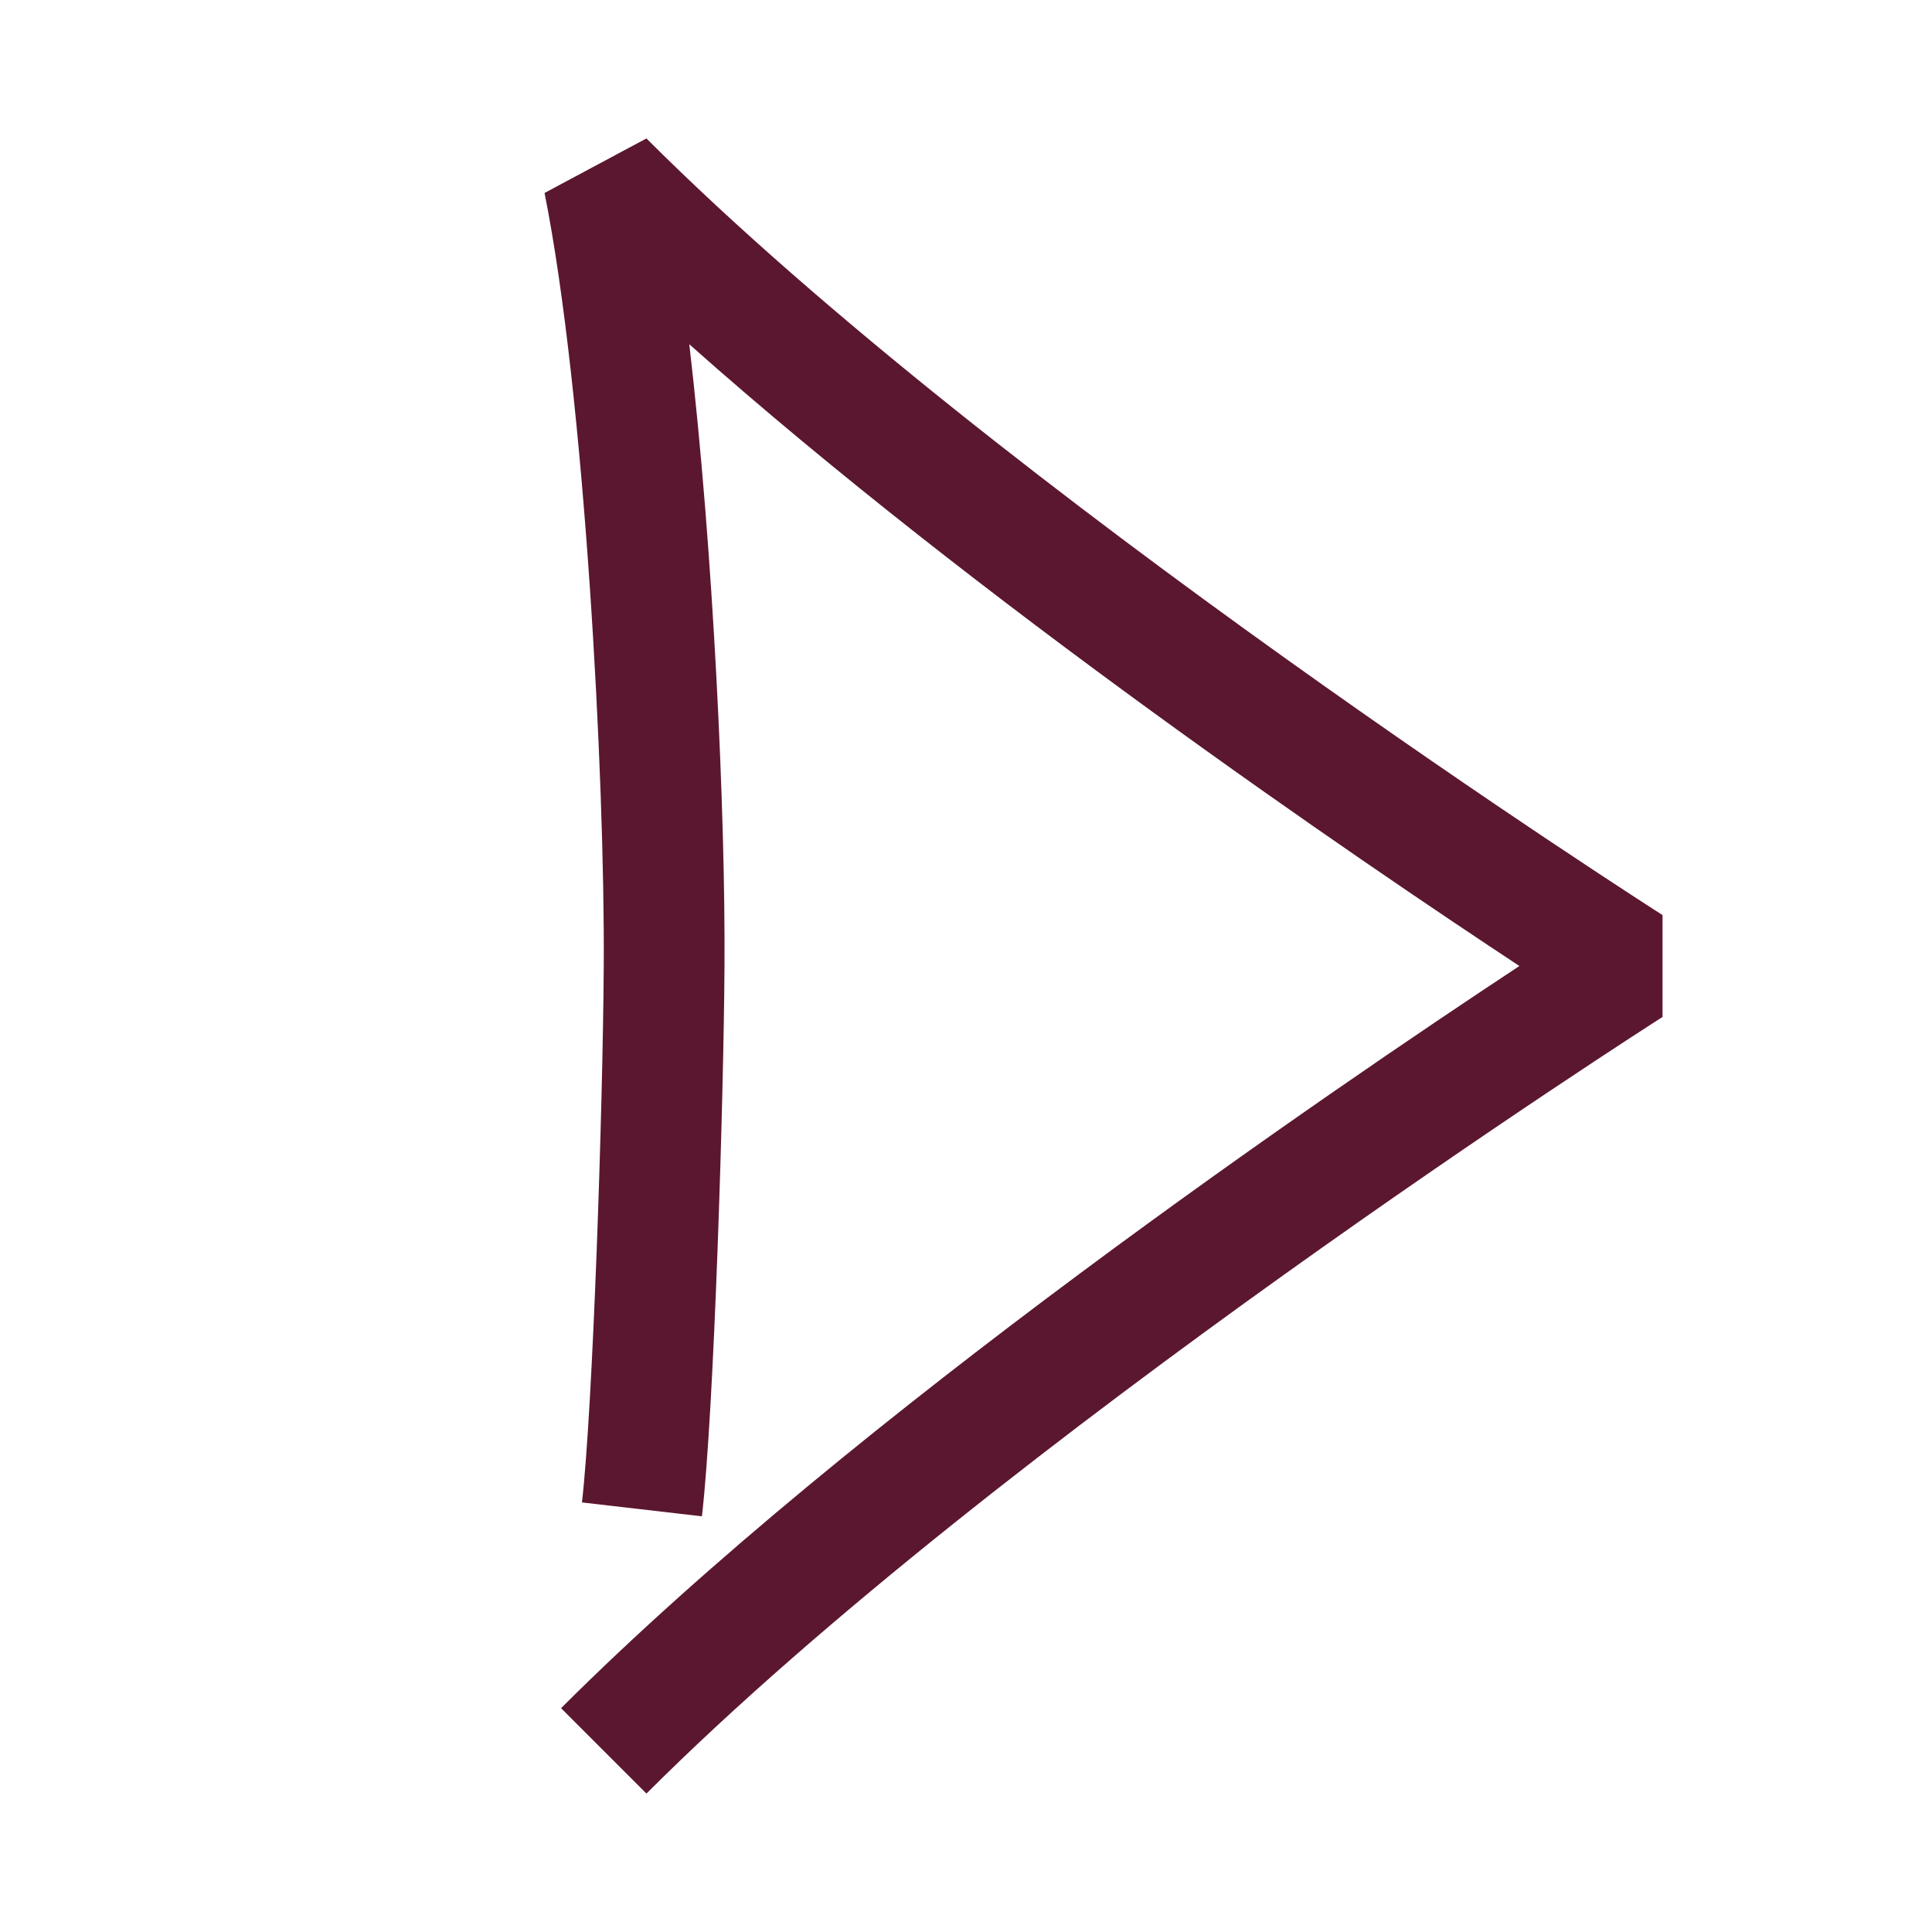
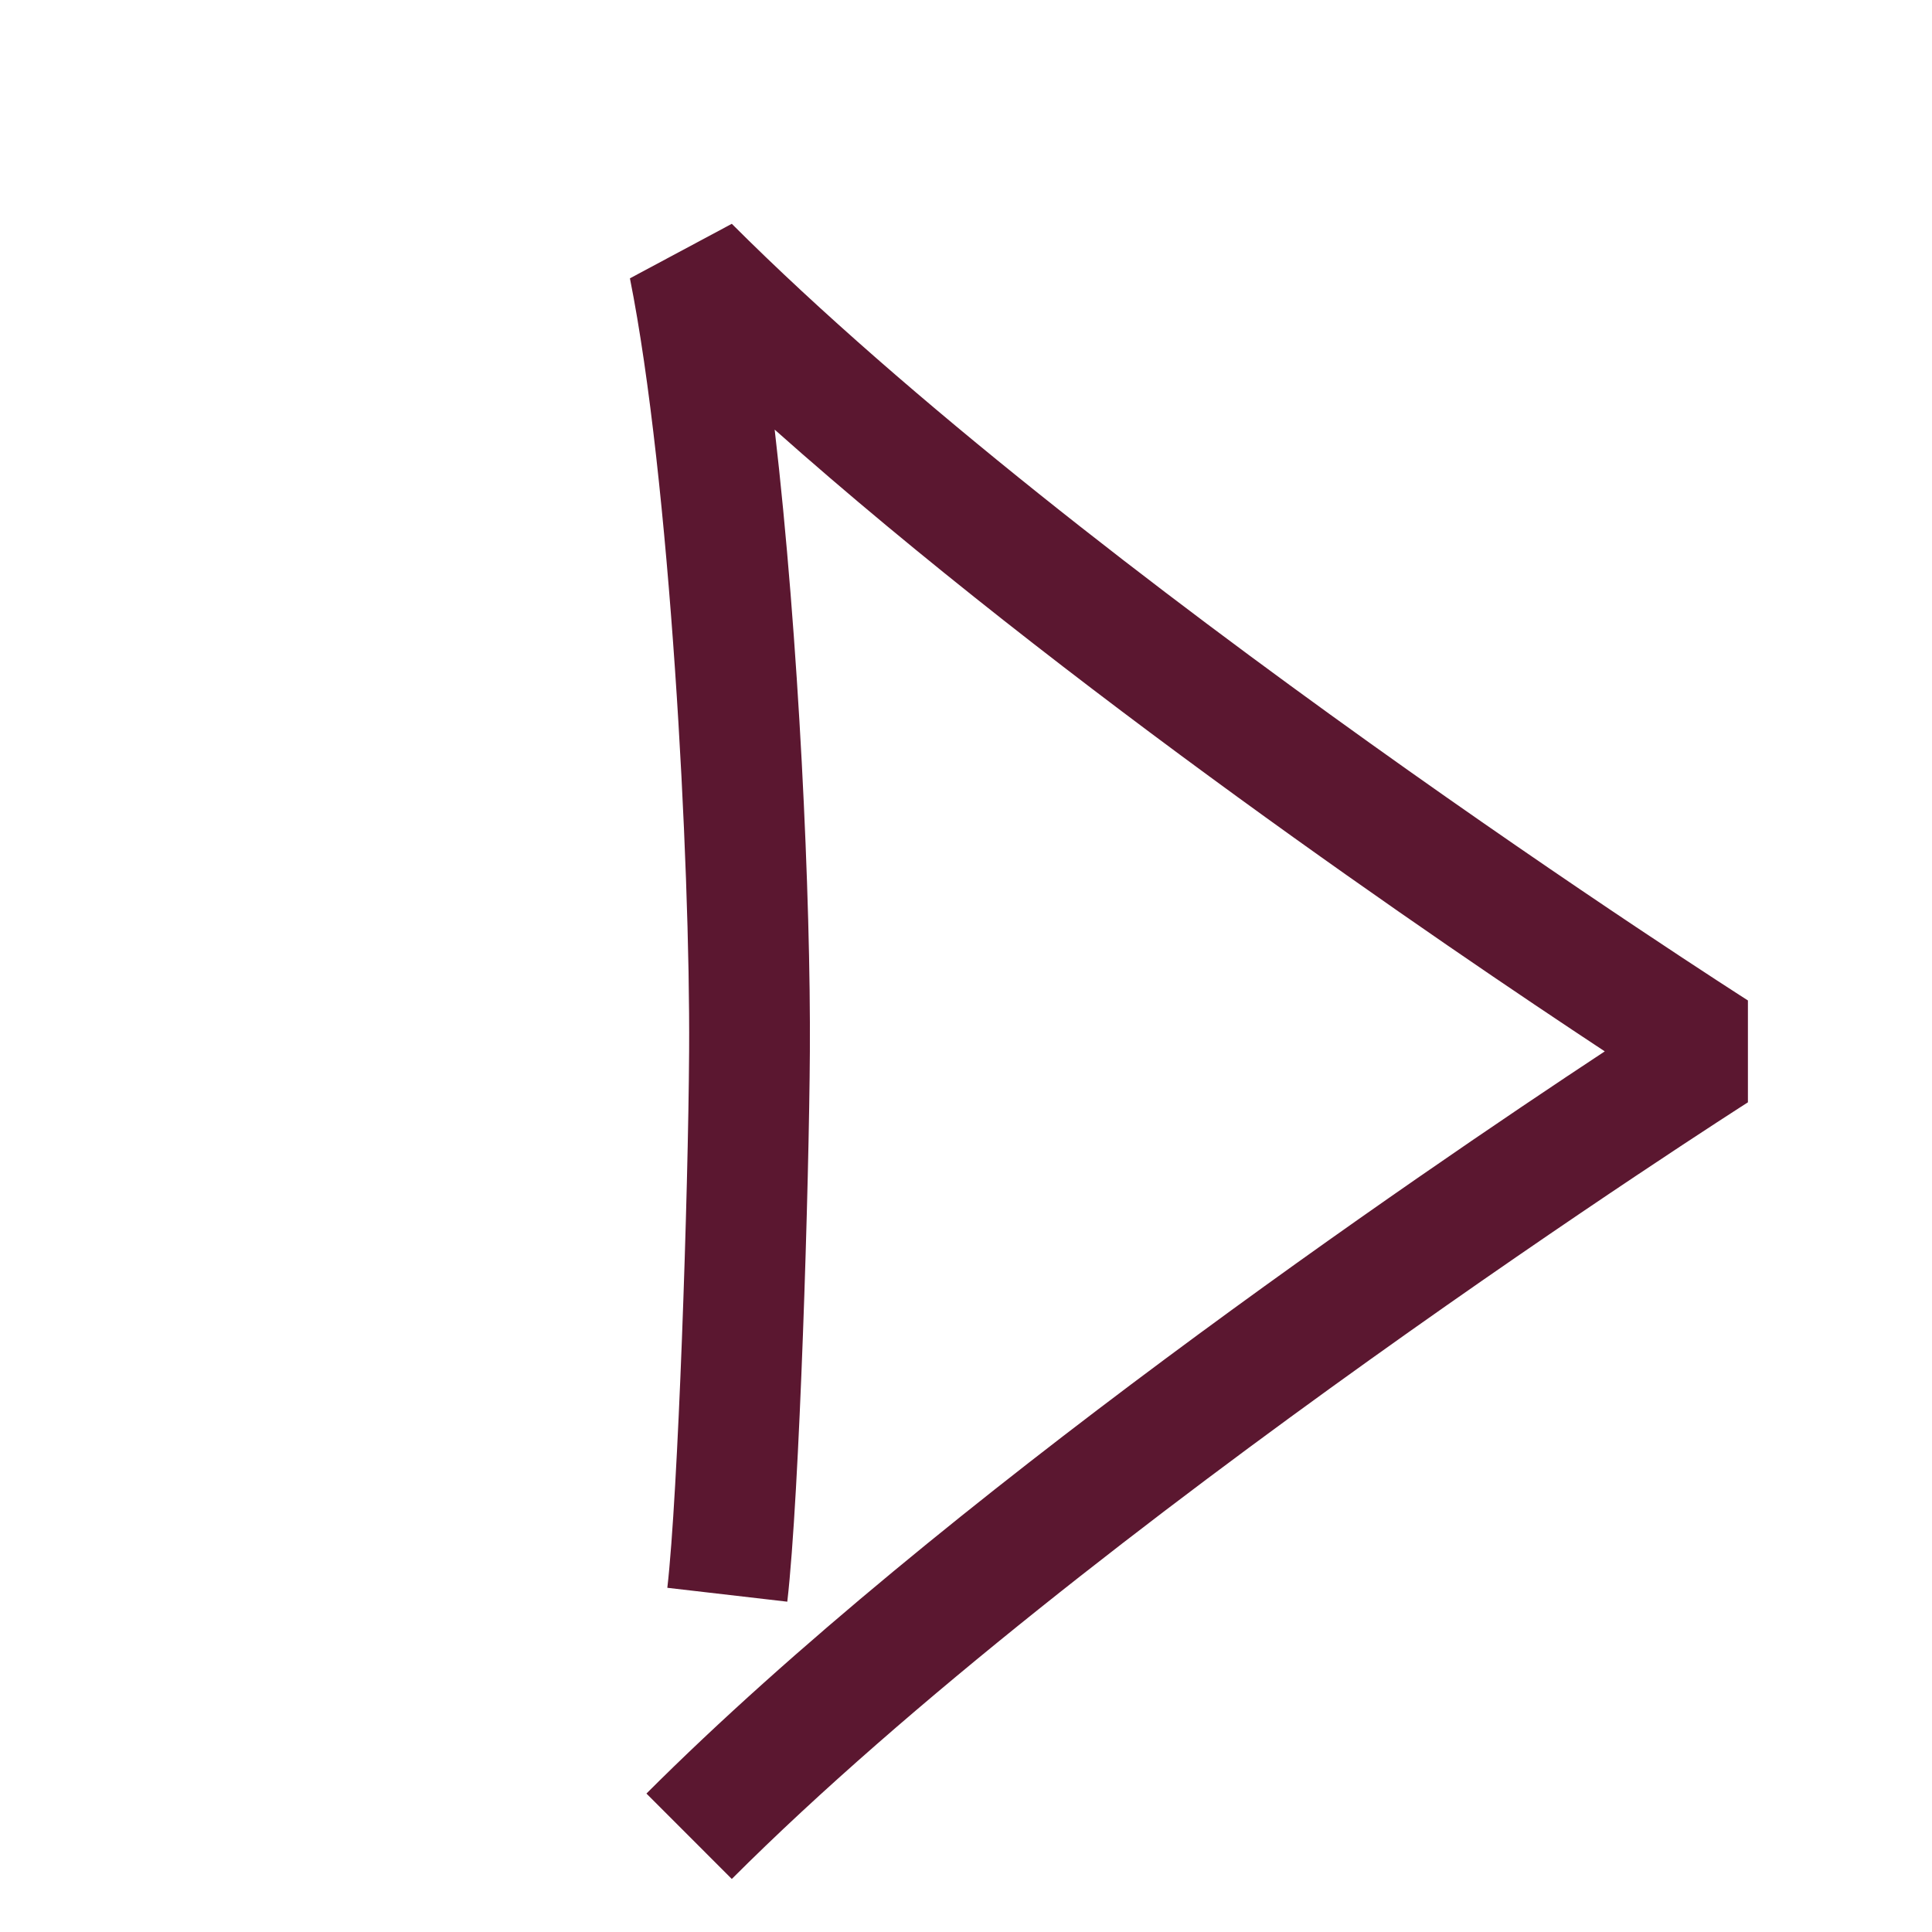
<svg xmlns="http://www.w3.org/2000/svg" id="Play" viewBox="0 0 64 64">
  <defs>
    <style>.cls-1{fill:none;}.cls-2{fill:#5b1730;}</style>
  </defs>
-   <path class="cls-2" d="M21.414,59.414l-2.828-2.828c9.701-9.702,25.529-20.486,31.746-24.586-5.373-3.543-17.926-12.081-27.498-20.596,.806,6.921,1.197,15.583,1.166,20.609-.026,4.261-.338,14.672-.748,18.217l-3.974-.46c.357-3.085,.692-12.968,.722-17.782,.039-6.258-.637-18.974-1.961-25.596l3.375-1.806c11.709,11.709,33.441,25.588,33.66,25.727v3.375c-.218,.139-21.956,14.023-33.66,25.727Z" />
-   <rect class="cls-1" width="64" height="64" />
+   <path class="cls-2" d="M21.414,59.414c9.701-9.702,25.529-20.486,31.746-24.586-5.373-3.543-17.926-12.081-27.498-20.596,.806,6.921,1.197,15.583,1.166,20.609-.026,4.261-.338,14.672-.748,18.217l-3.974-.46c.357-3.085,.692-12.968,.722-17.782,.039-6.258-.637-18.974-1.961-25.596l3.375-1.806c11.709,11.709,33.441,25.588,33.66,25.727v3.375c-.218,.139-21.956,14.023-33.66,25.727Z" />
</svg>